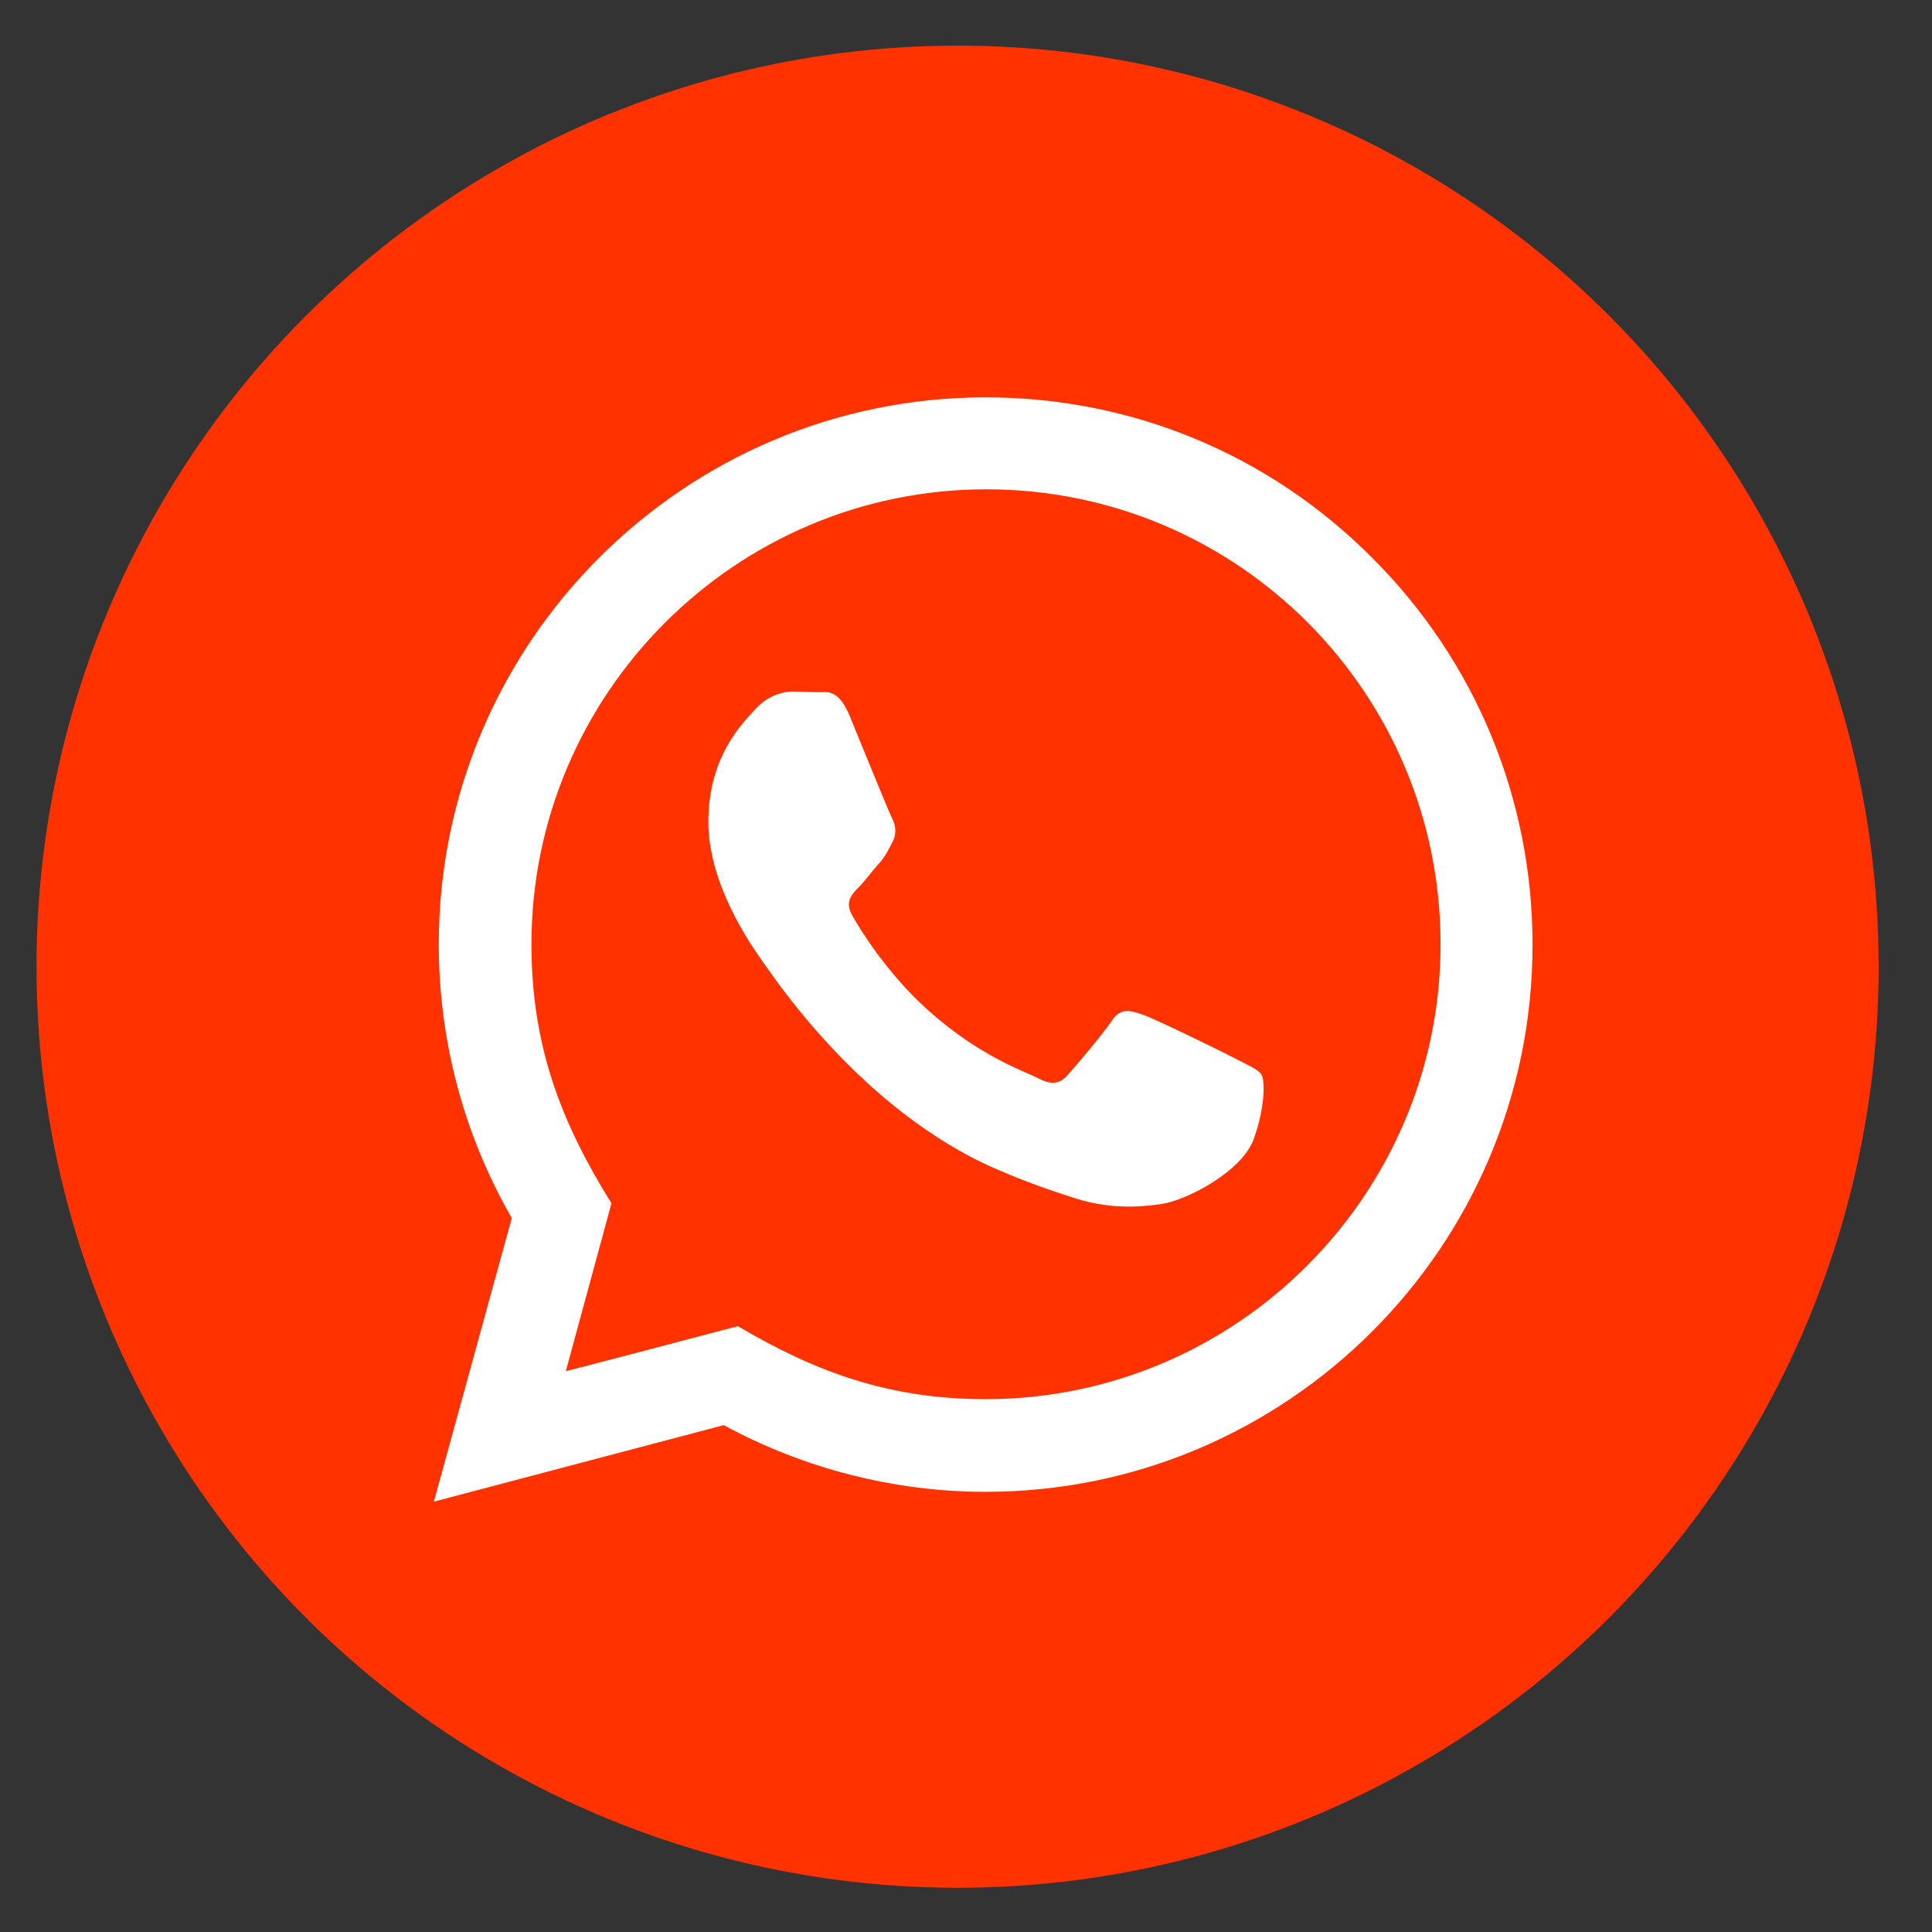
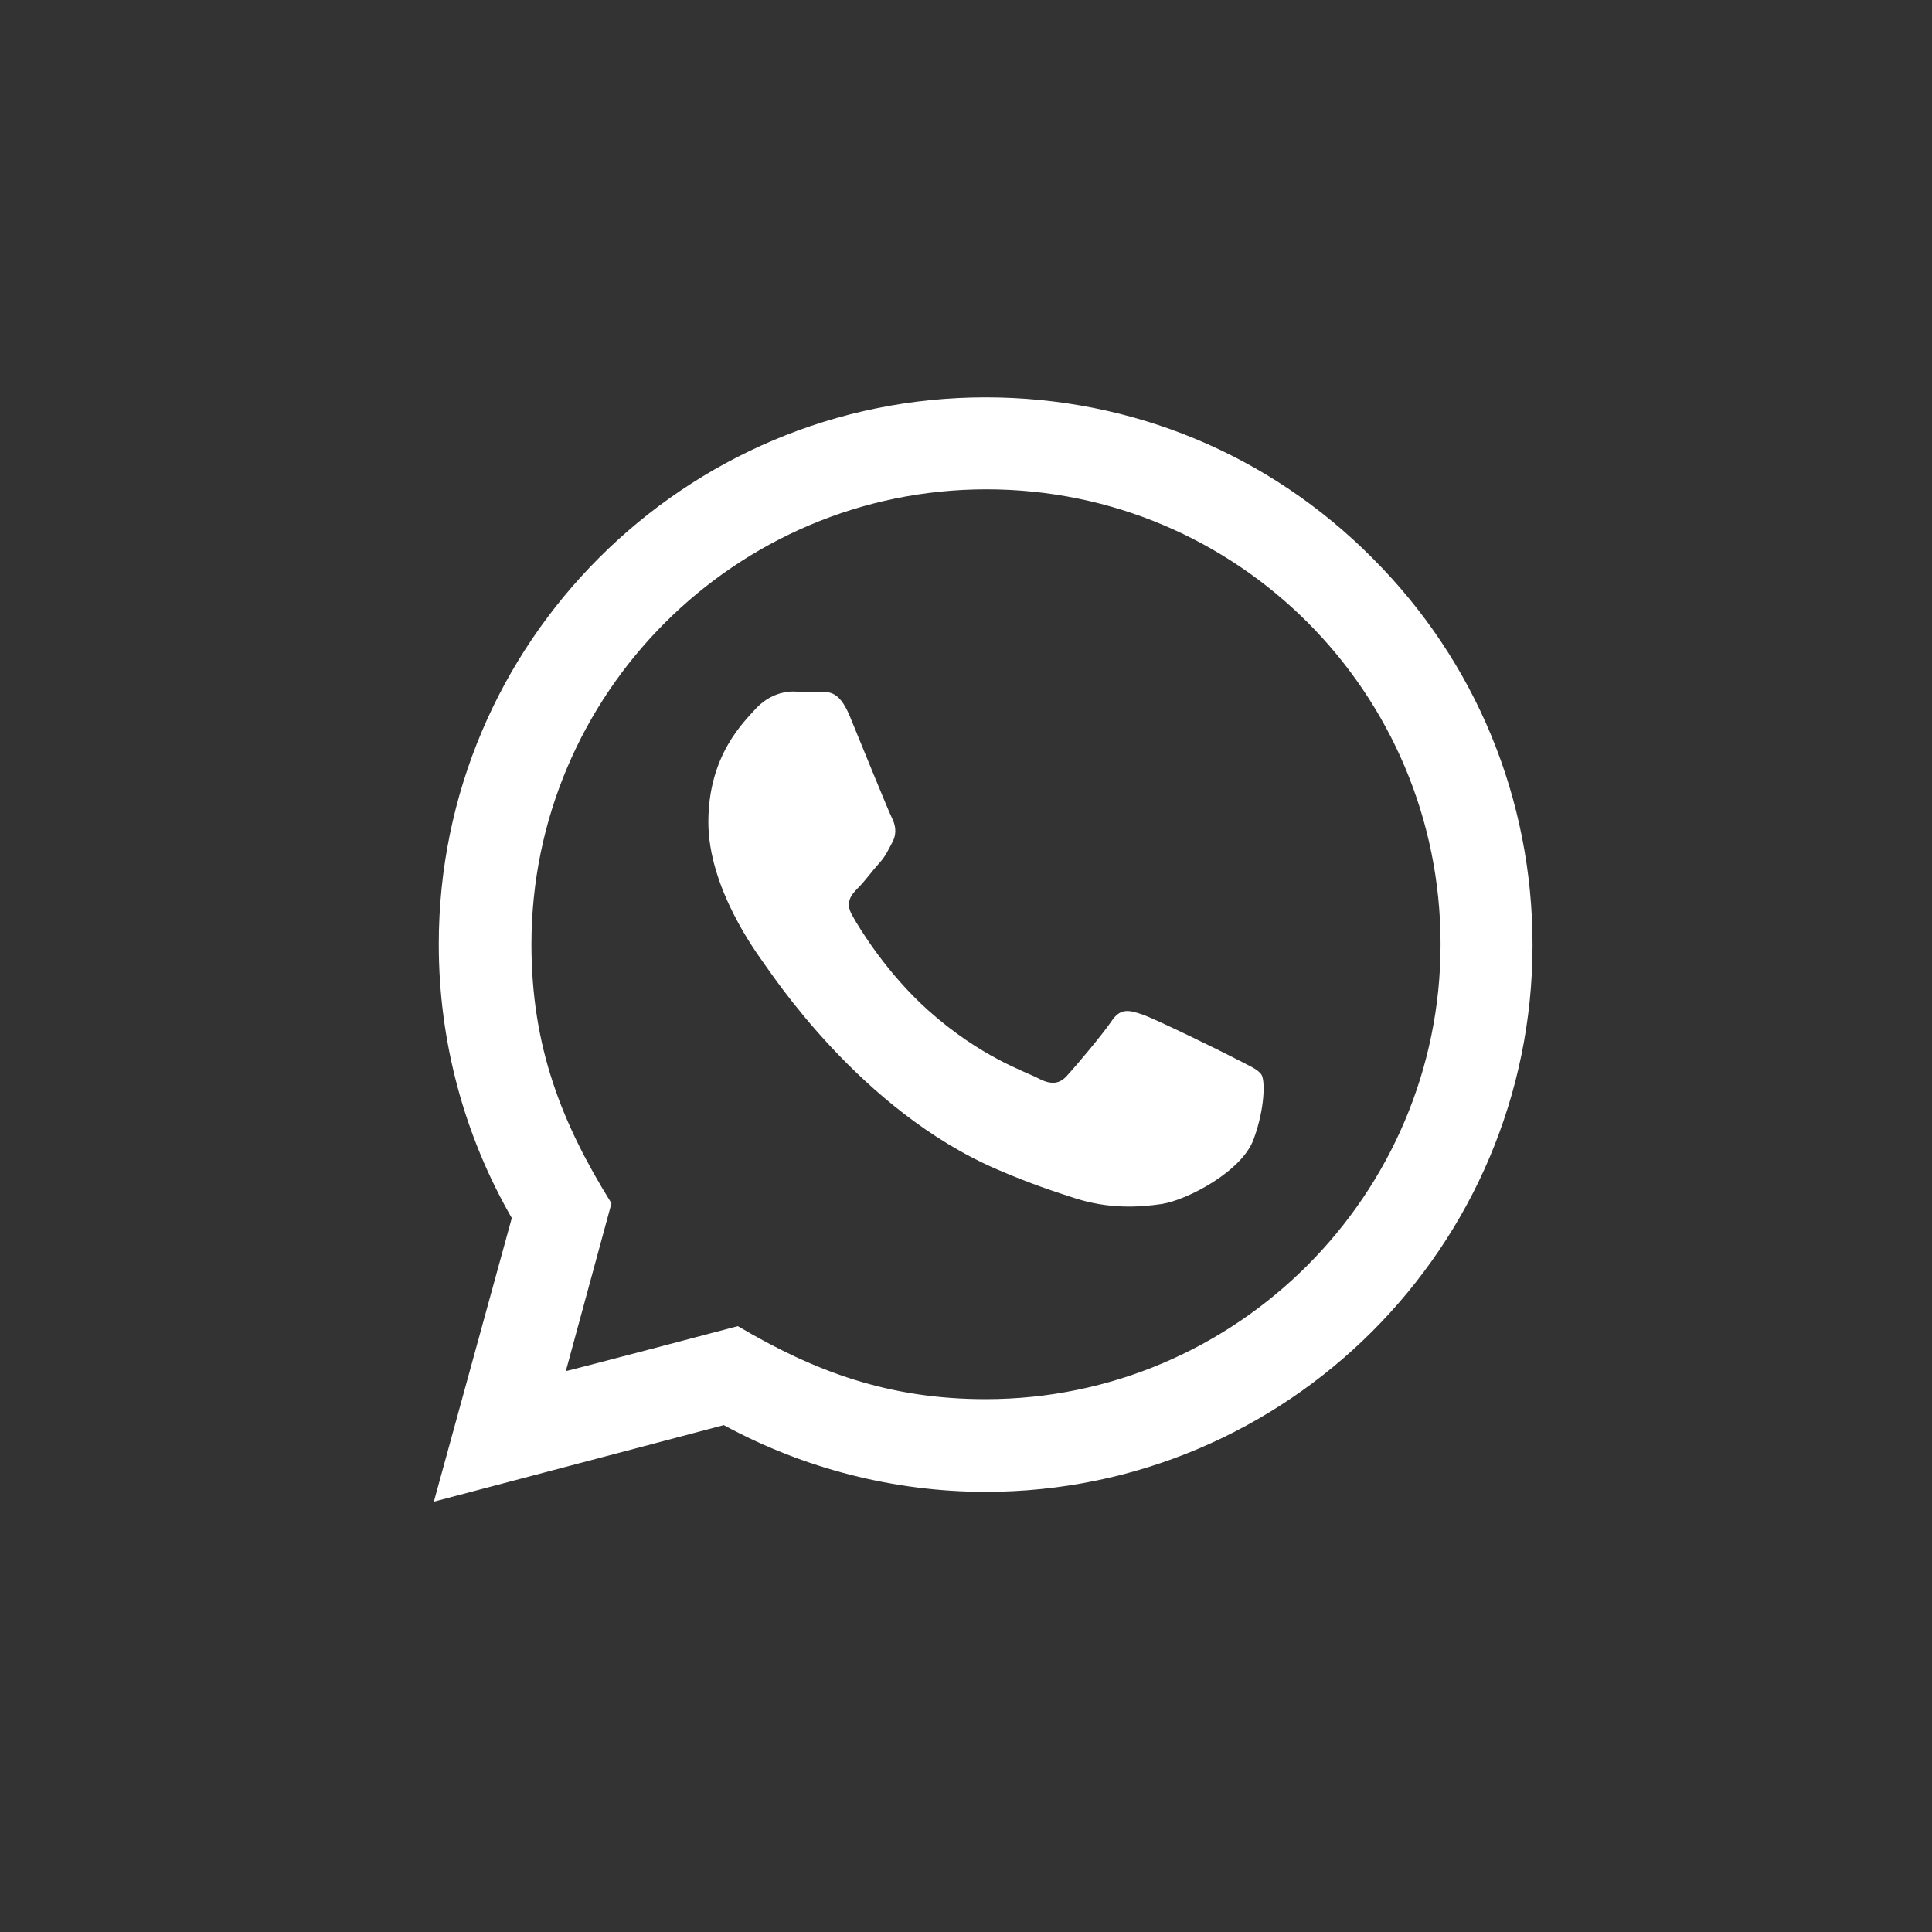
<svg xmlns="http://www.w3.org/2000/svg" version="1.1" id="Layer_1" x="0px" y="0px" viewBox="0 0 275.2 275.2" style="enable-background:new 0 0 275.2 275.2;" xml:space="preserve">
  <rect x="0" y="0" width="275.2" height="275.2" fill="#333333" stroke="none" />
  <style type="text/css">
	.st0{fill:#FF3200;}
	.st1{fill:#FFFFFF;}
</style>
  <g>
-     <circle class="st0" cx="136.4" cy="137.7" r="131.2" />
    <path class="st1" d="M61.8,213.9l11.1-40.4c-6.8-11.8-10.4-25.2-10.4-39c0-43,35-77.9,77.9-77.9c20.8,0,40.4,8.1,55.1,22.9   c14.7,14.7,22.8,34.3,22.8,55.1c0,43-35,77.9-77.9,77.9c-13,0-25.9-3.3-37.3-9.5C103.1,203,61.8,213.9,61.8,213.9z M105.1,188.9   c11,6.5,21.5,10.4,35.3,10.4c35.7,0,64.8-29.1,64.8-64.8c0-35.8-28.9-64.8-64.7-64.8c-35.7,0-64.8,29.1-64.8,64.8   c0,14.6,4.3,25.5,11.4,36.9l-6.5,23.9C80.5,195.4,105.1,188.9,105.1,188.9z M179.7,153.1c-0.5-0.8-1.8-1.3-3.7-2.3   c-1.9-1-11.5-5.7-13.3-6.3c-1.8-0.6-3.1-1-4.4,1c-1.3,1.9-5,6.3-6.2,7.6c-1.1,1.3-2.3,1.5-4.2,0.5c-1.9-1-8.2-3-15.7-9.7   c-5.8-5.2-9.7-11.5-10.8-13.5c-1.1-1.9-0.1-3,0.9-4c0.9-0.9,1.9-2.3,2.9-3.4c1-1.1,1.3-1.9,2-3.2c0.6-1.3,0.3-2.4-0.2-3.4   c-0.5-1-4.4-10.6-6-14.5c-1.6-3.8-3.2-3.3-4.4-3.3l-3.7-0.1c-1.3,0-3.4,0.5-5.2,2.4c-1.8,2-6.8,6.7-6.8,16.2s7,18.8,7.9,20.1   c1,1.3,13.7,21,33.3,29.4c4.6,2,8.3,3.2,11.1,4.1c4.7,1.5,8.9,1.3,12.3,0.8c3.7-0.6,11.5-4.7,13.1-9.3   C180.2,157.8,180.2,153.9,179.7,153.1z" />
  </g>
</svg>